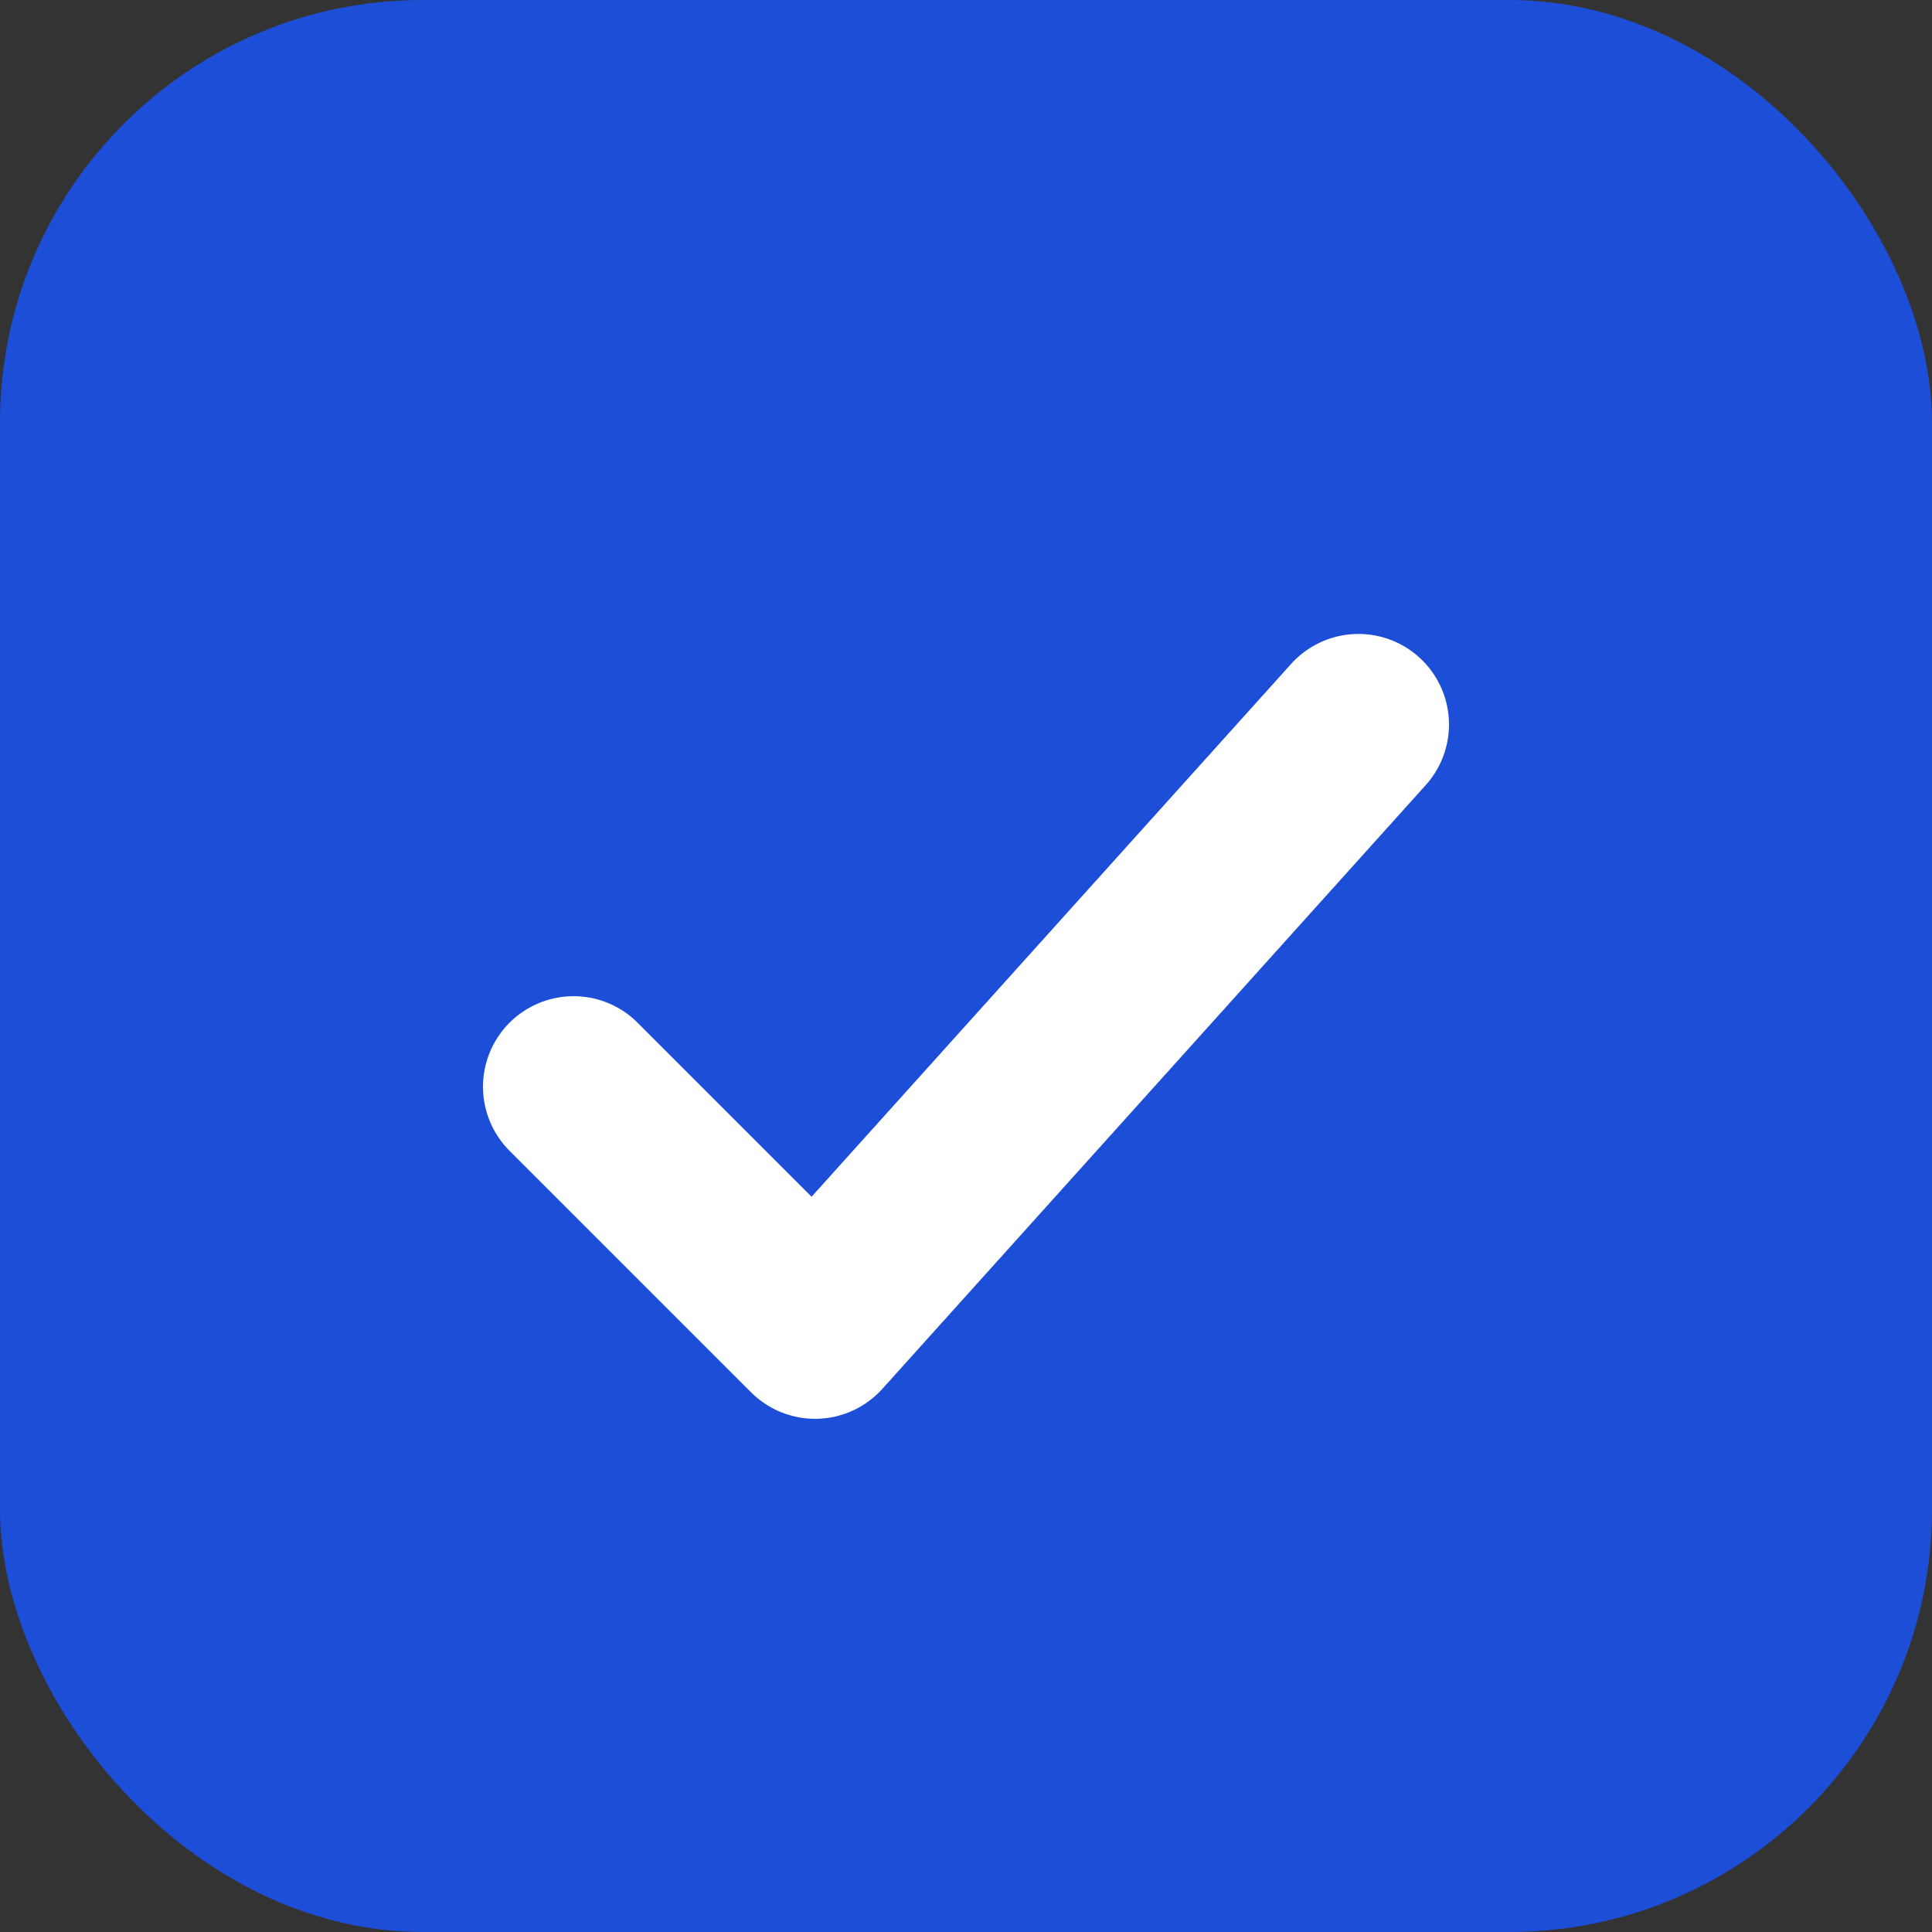
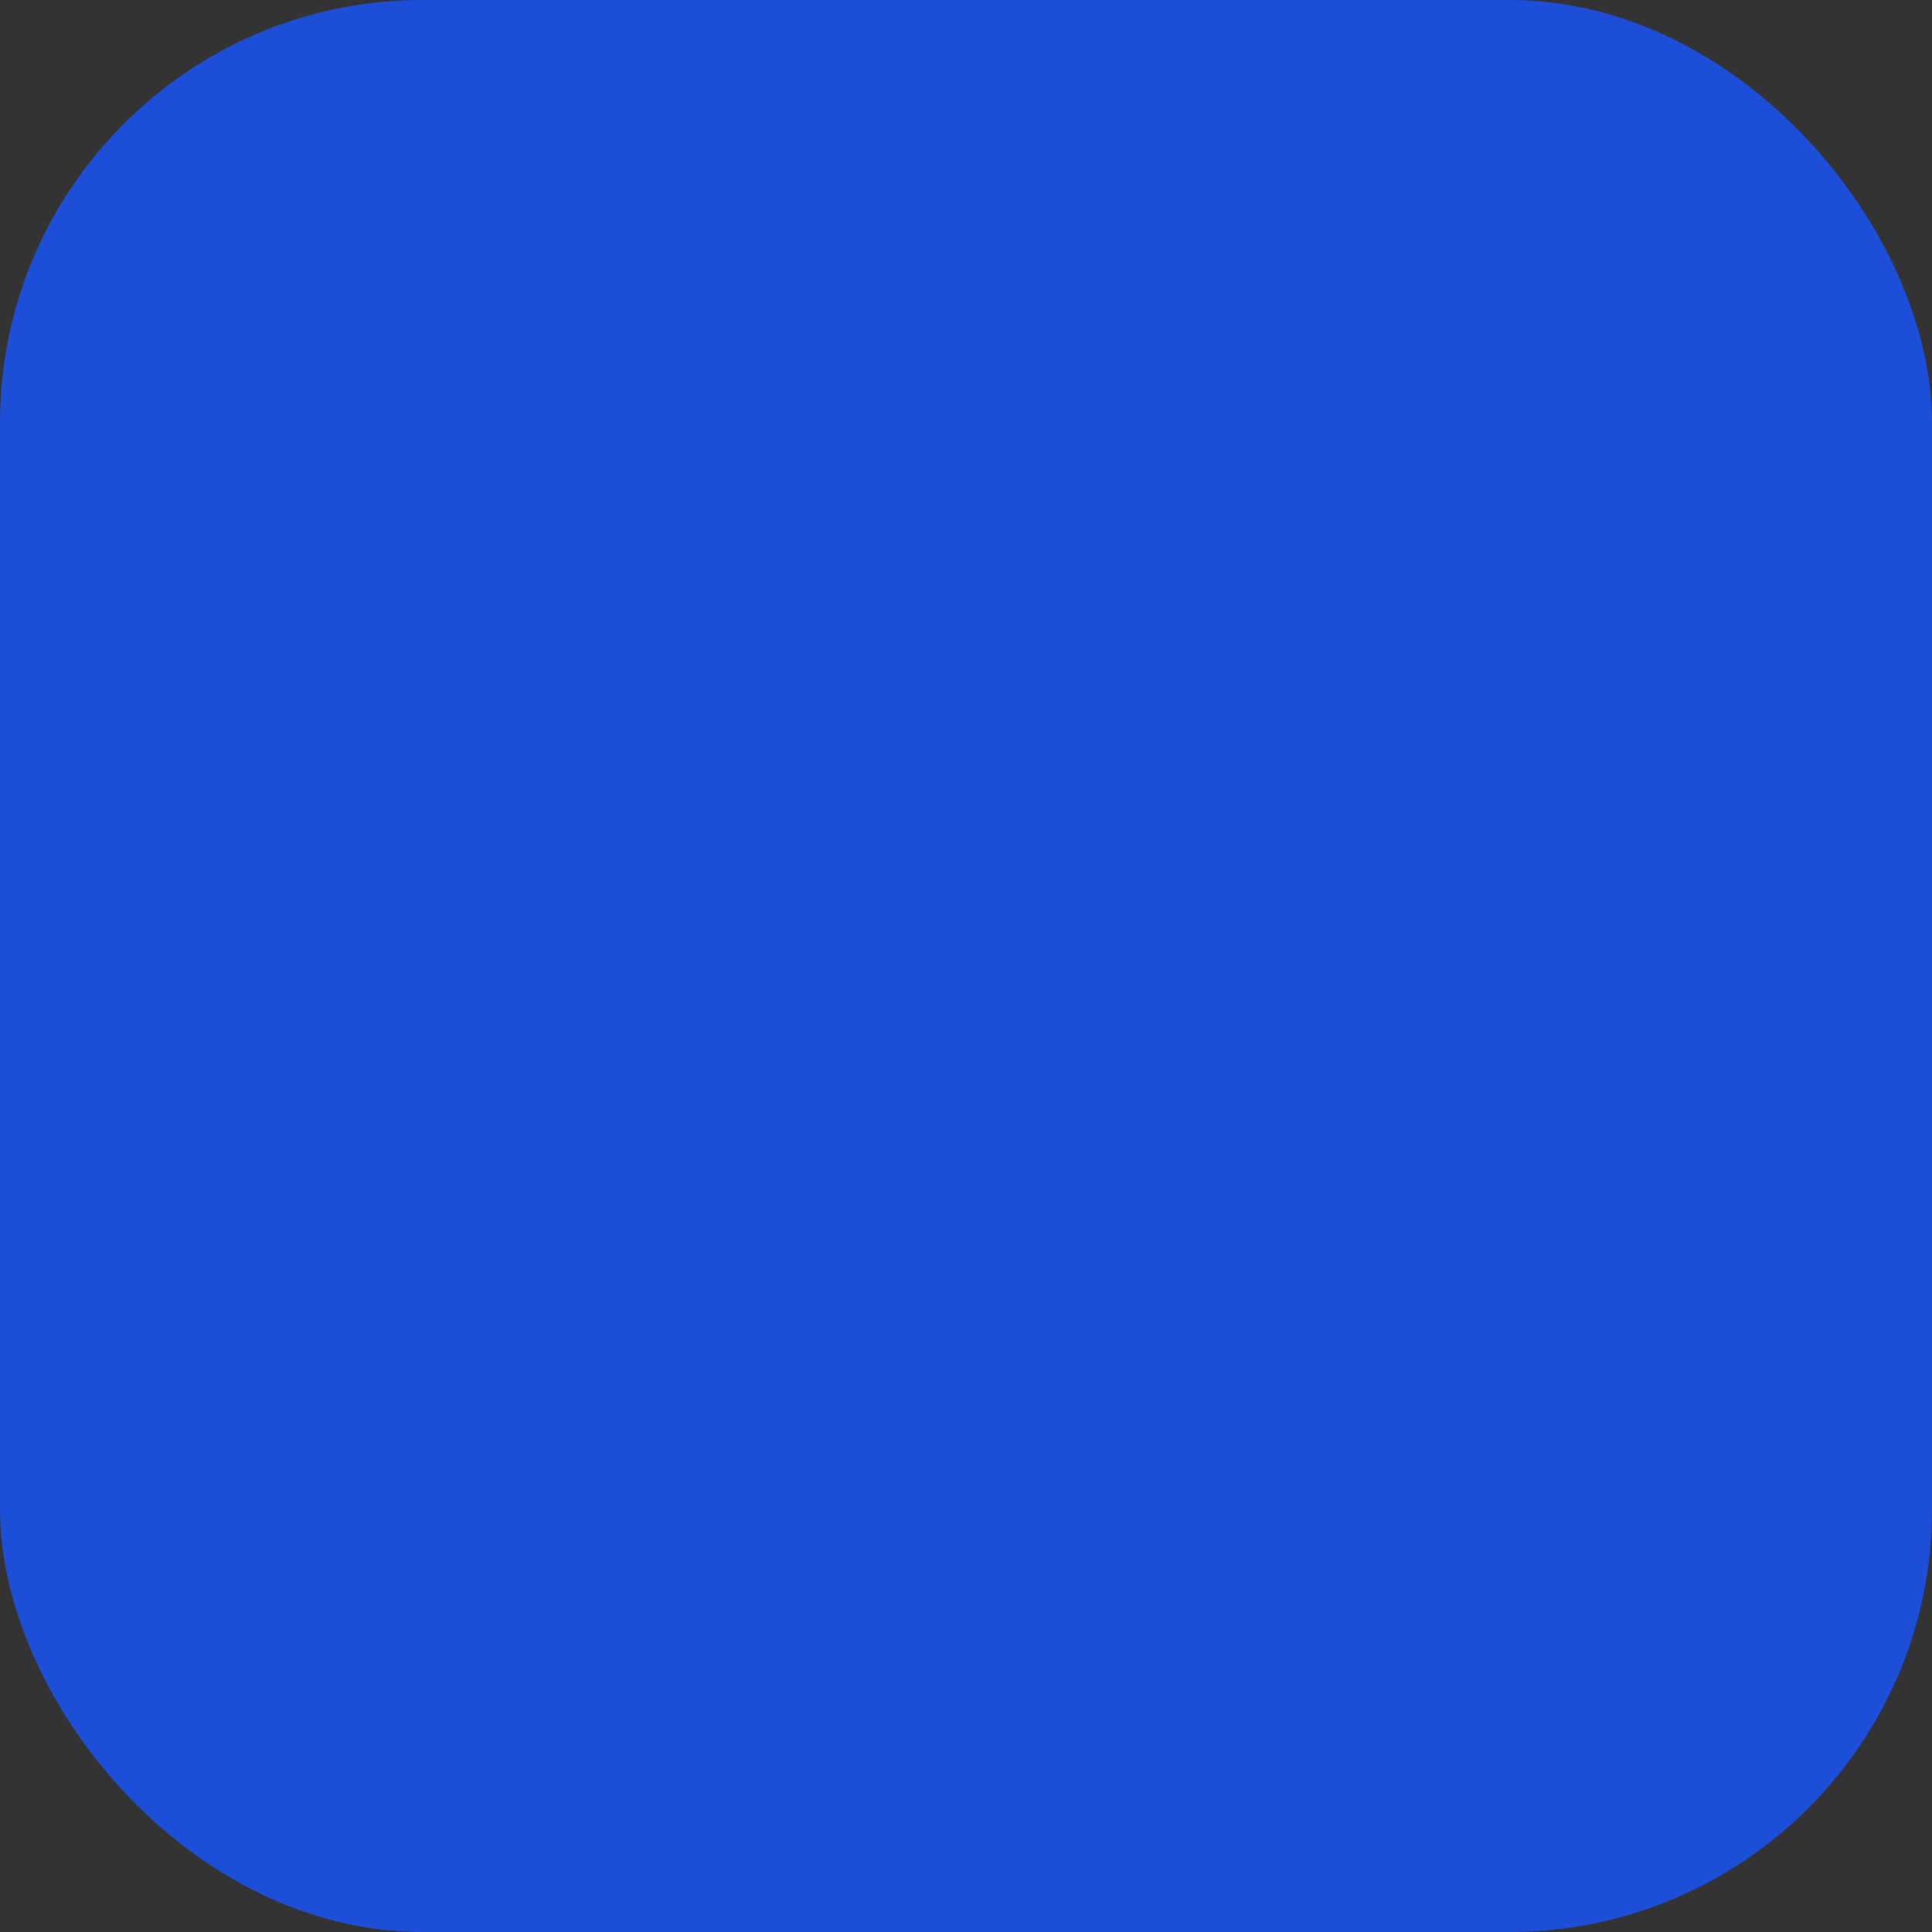
<svg xmlns="http://www.w3.org/2000/svg" viewBox="0 0 64 64">
  <rect x="0" y="0" width="64" height="64" fill="#333333" stroke="none" />
  <rect width="64" height="64" rx="14" fill="#1d4ed8" />
-   <path d="M19 36l8 8 18-20" fill="none" stroke="#fff" stroke-width="6" stroke-linecap="round" stroke-linejoin="round" />
</svg>